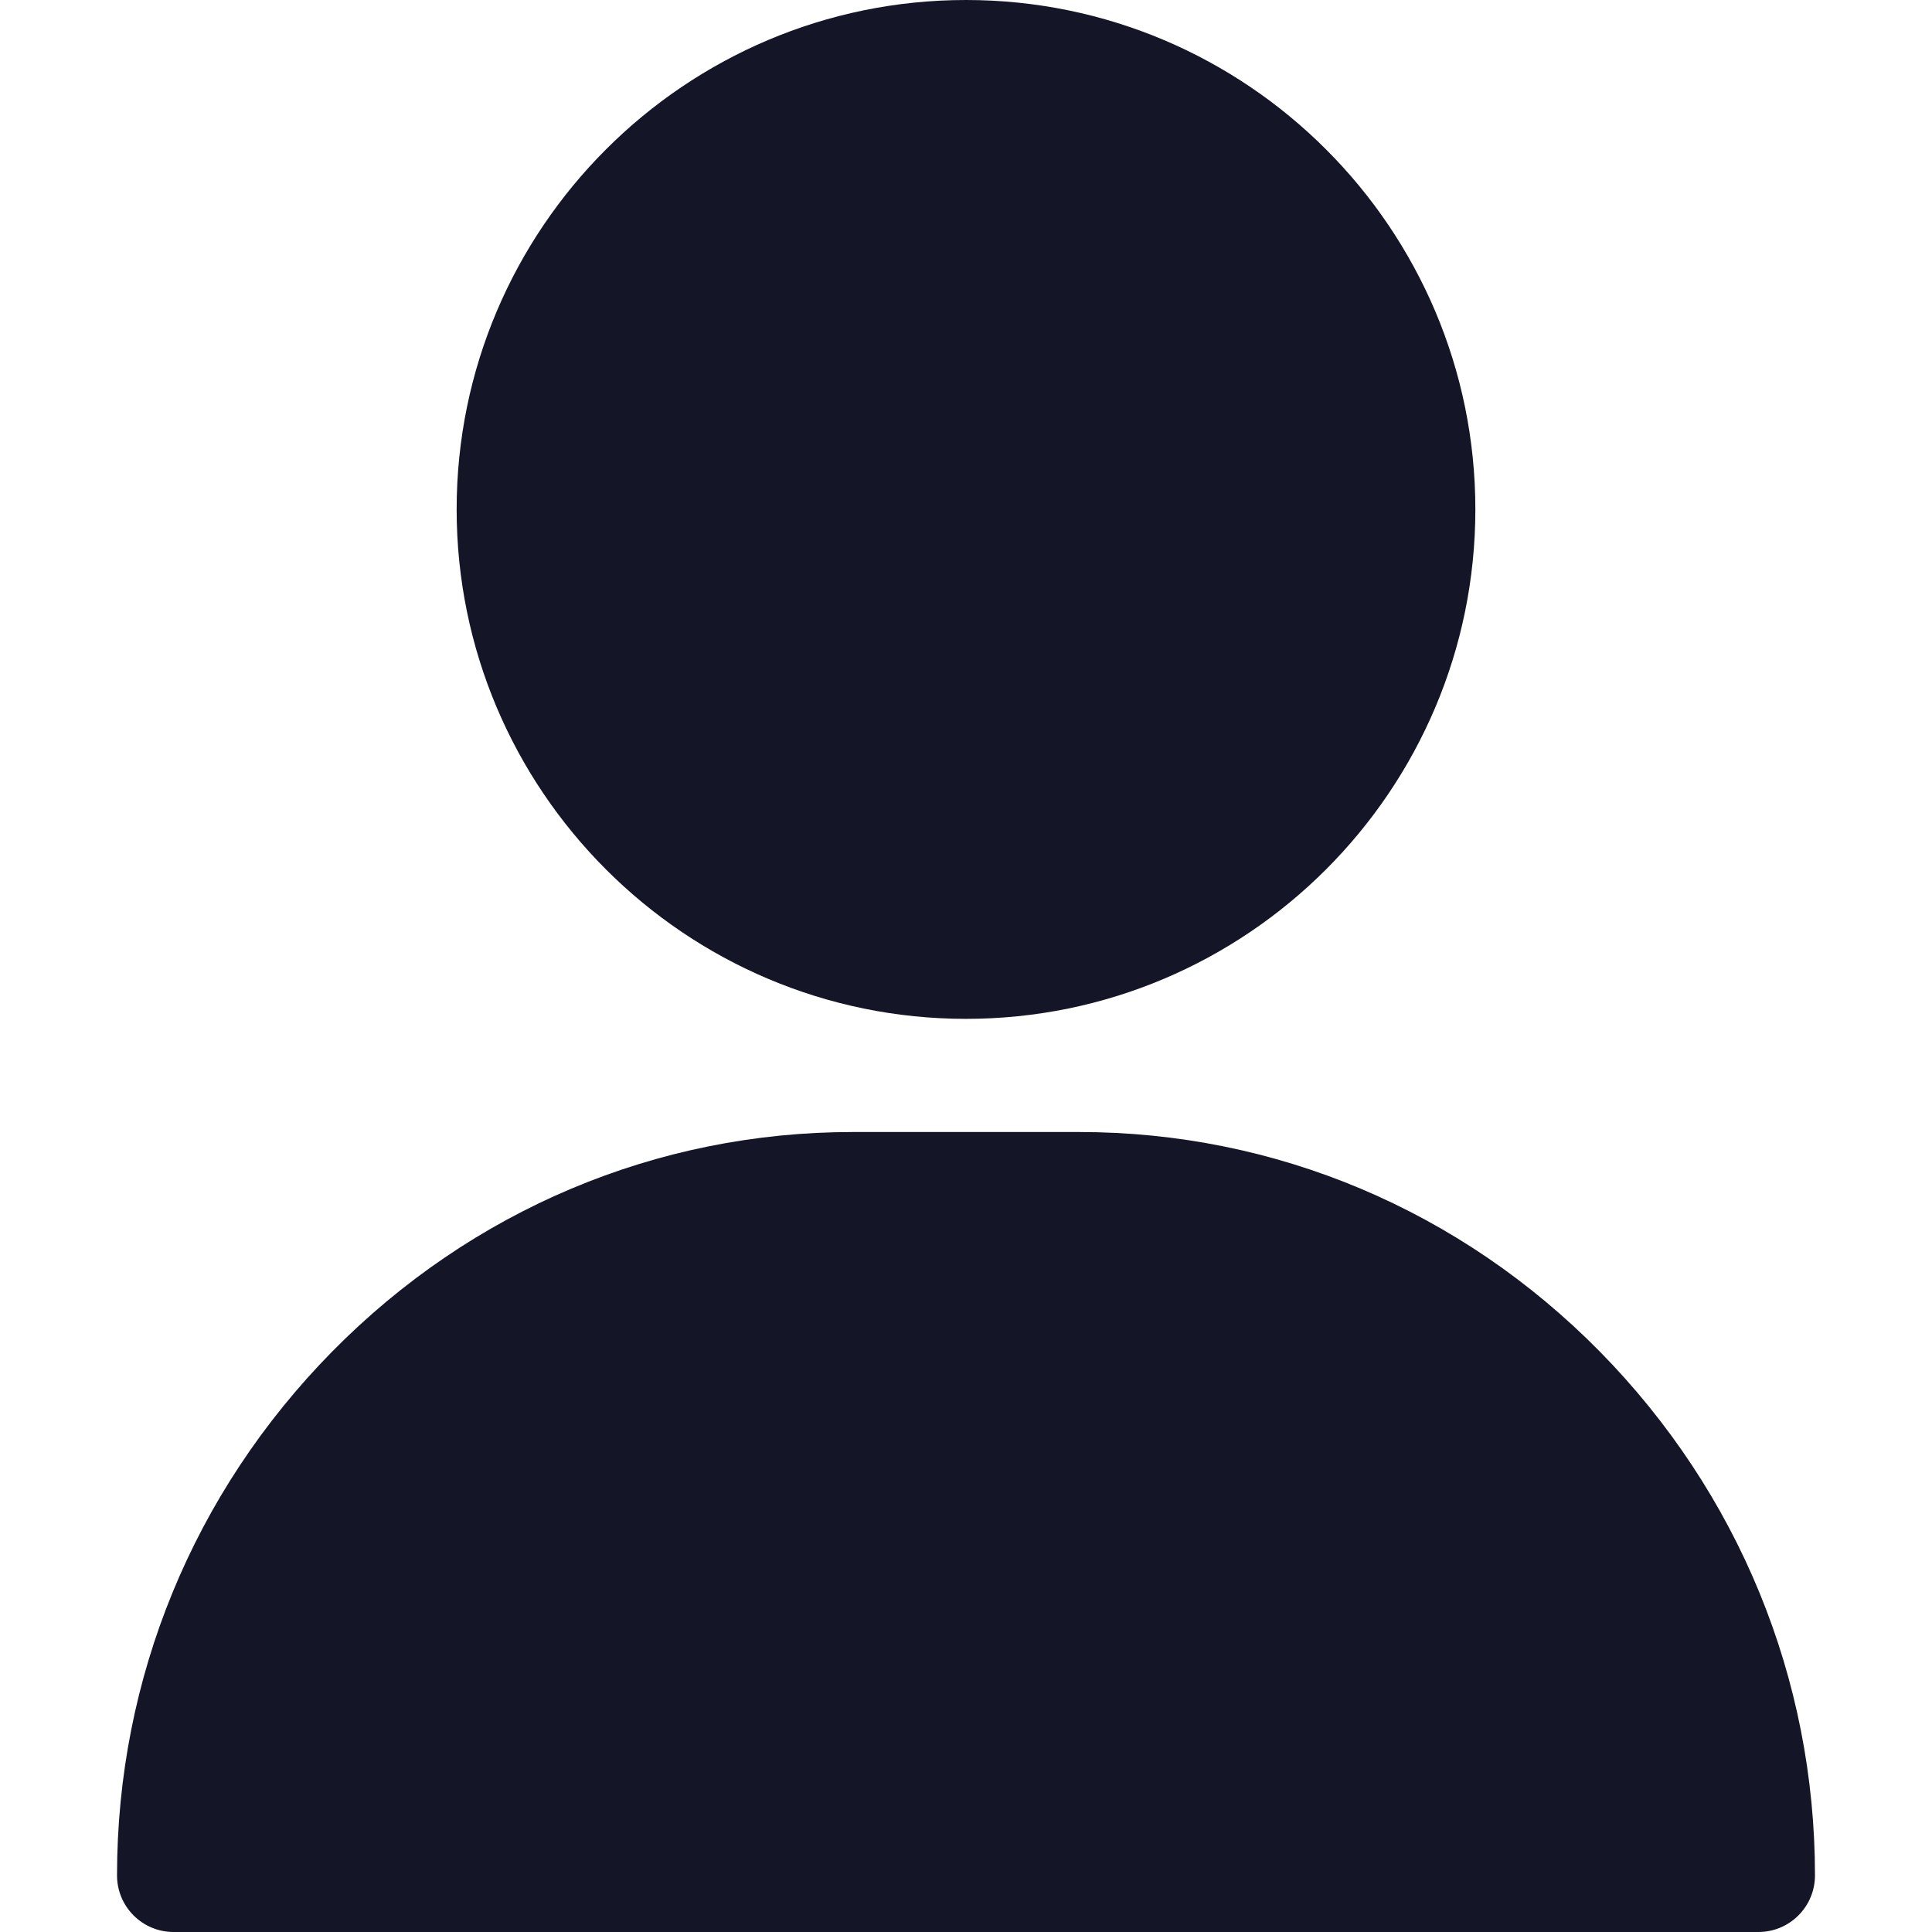
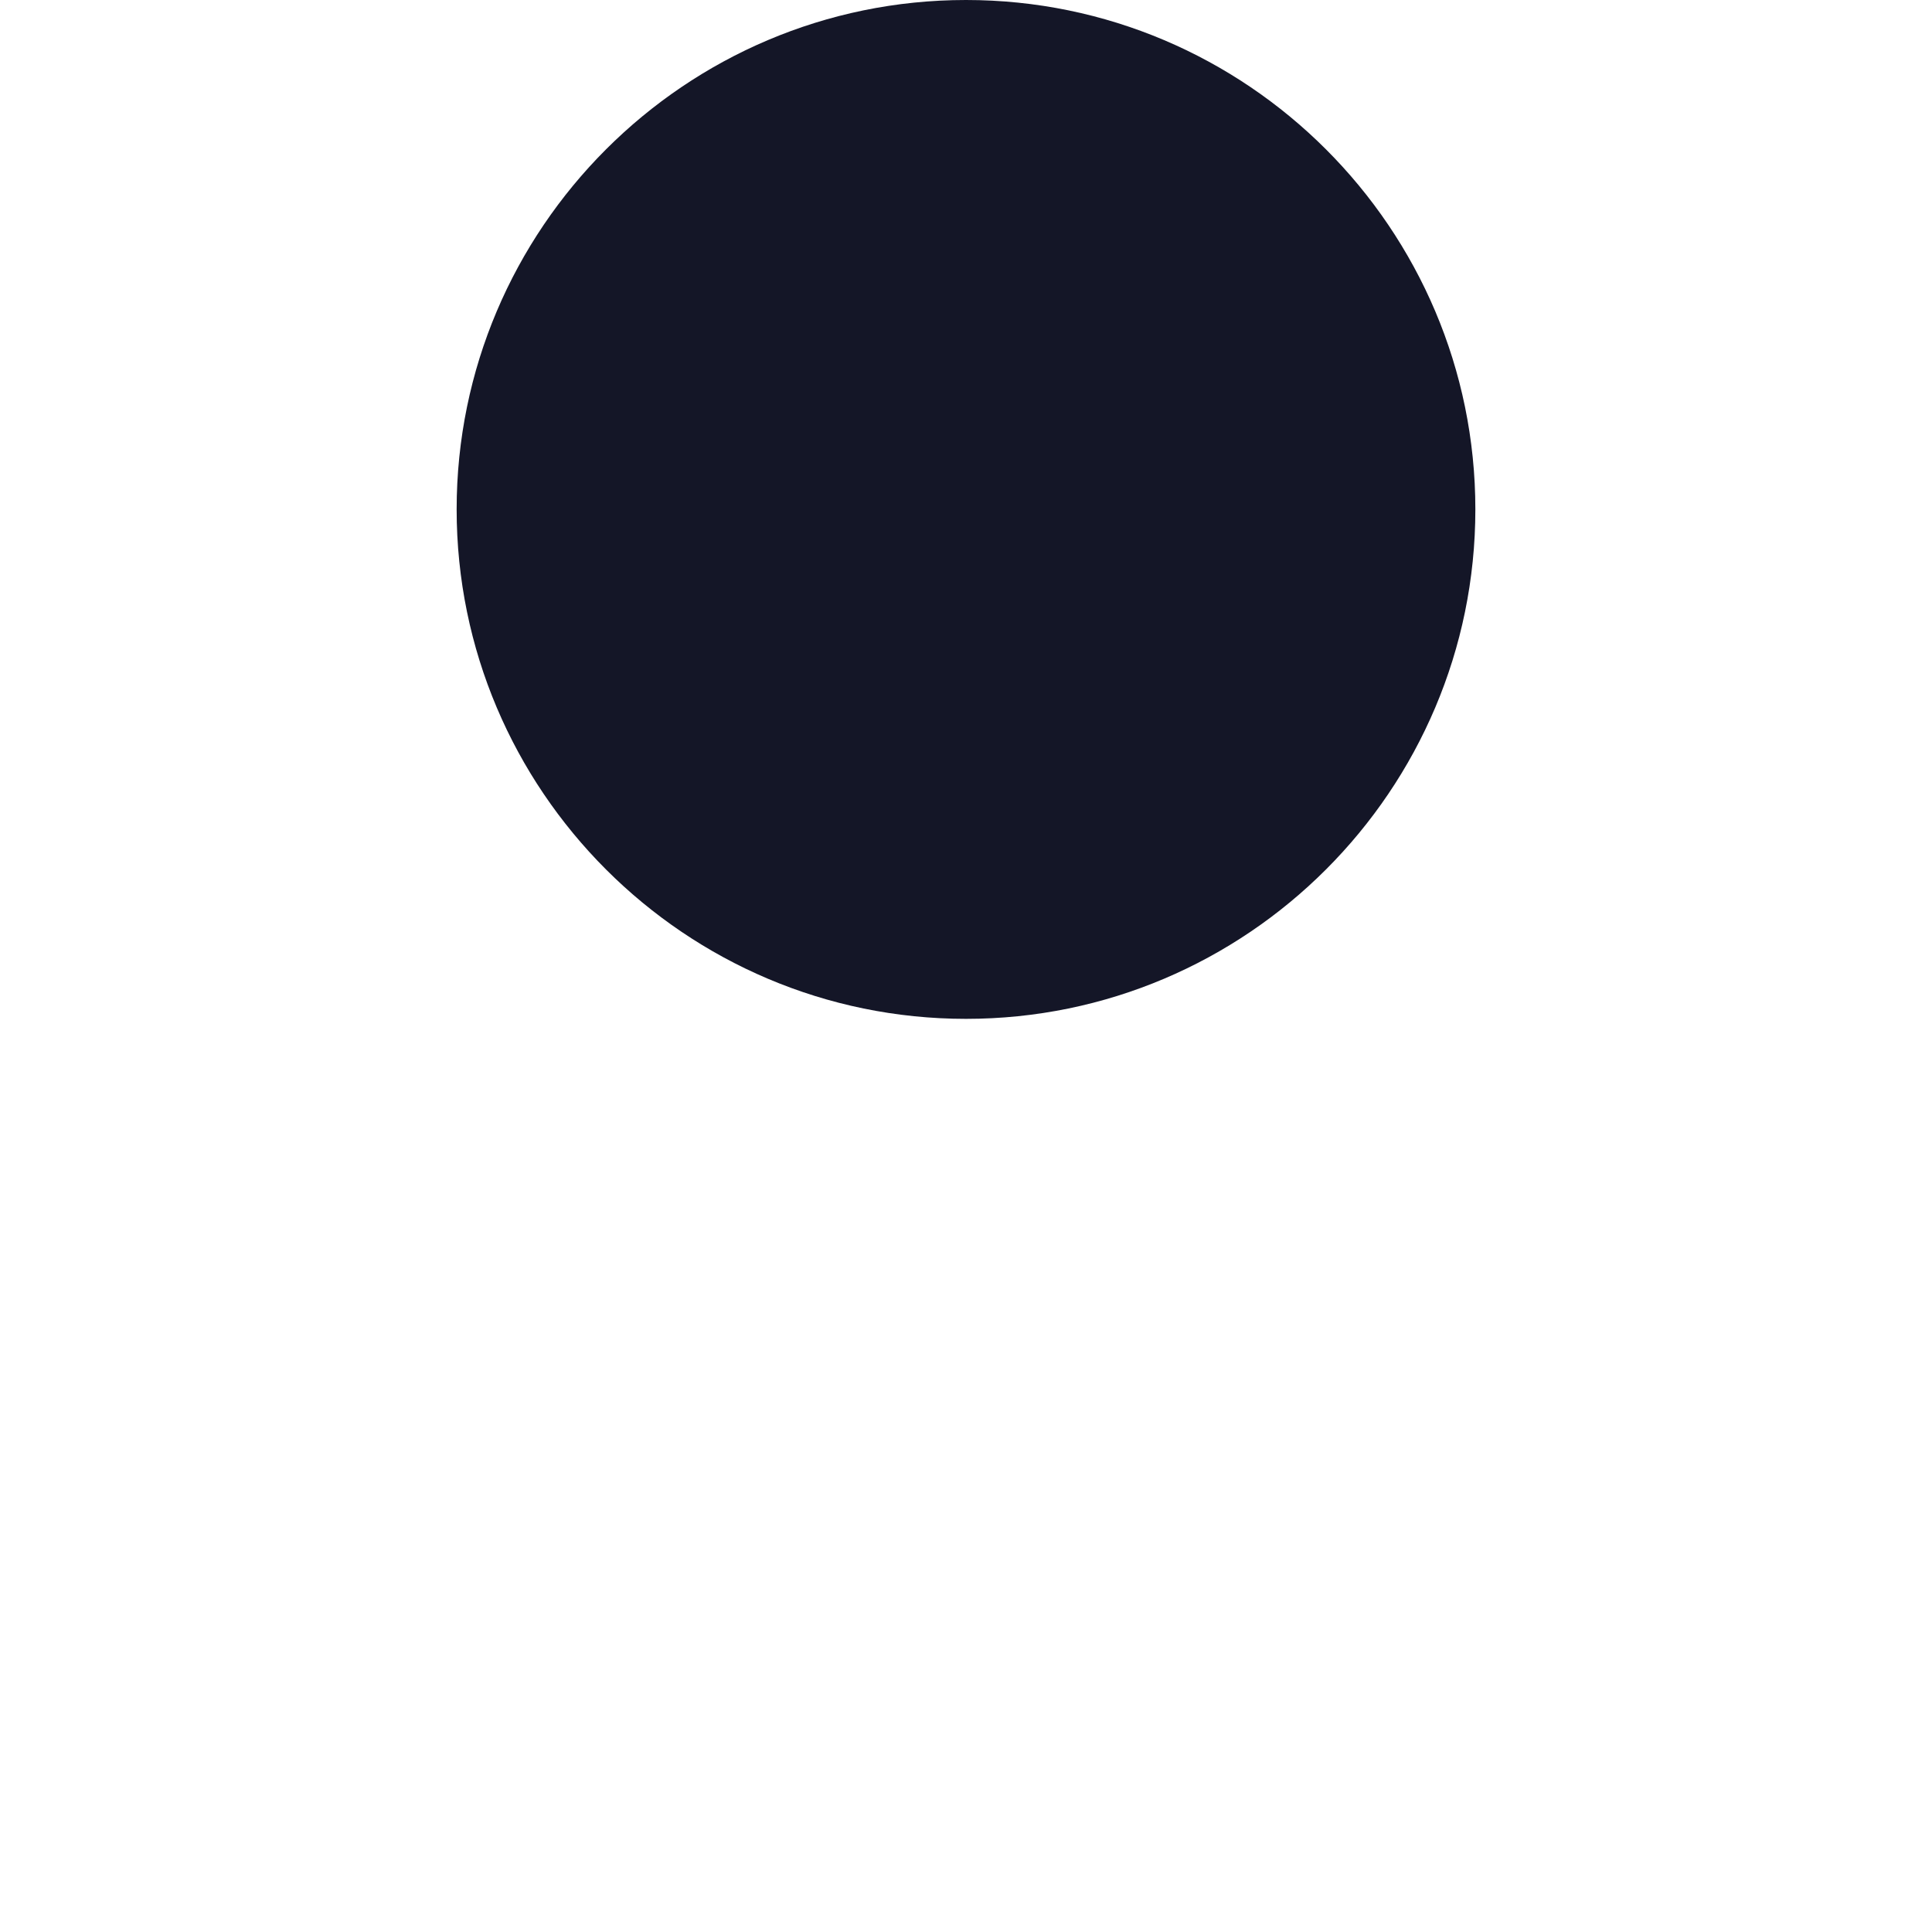
<svg xmlns="http://www.w3.org/2000/svg" width="14" height="14" id="userIcon" viewBox="0 0 14 14" fill="none">
  <path d="M7 0C4.965 0 3.309 1.656 3.309 3.691C3.309 5.727 4.965 7.383 7 7.383C9.035 7.383 10.691 5.727 10.691 3.691C10.691 1.656 9.035 0 7 0Z" fill="#141627" />
-   <path d="M11.593 9.794C10.582 8.768 9.242 8.203 7.82 8.203H6.18C4.758 8.203 3.418 8.768 2.407 9.794C1.401 10.816 0.848 12.163 0.848 13.59C0.848 13.816 1.031 14 1.258 14H12.742C12.969 14 13.152 13.816 13.152 13.59C13.152 12.163 12.598 10.816 11.593 9.794Z" fill="#141627" />
</svg>